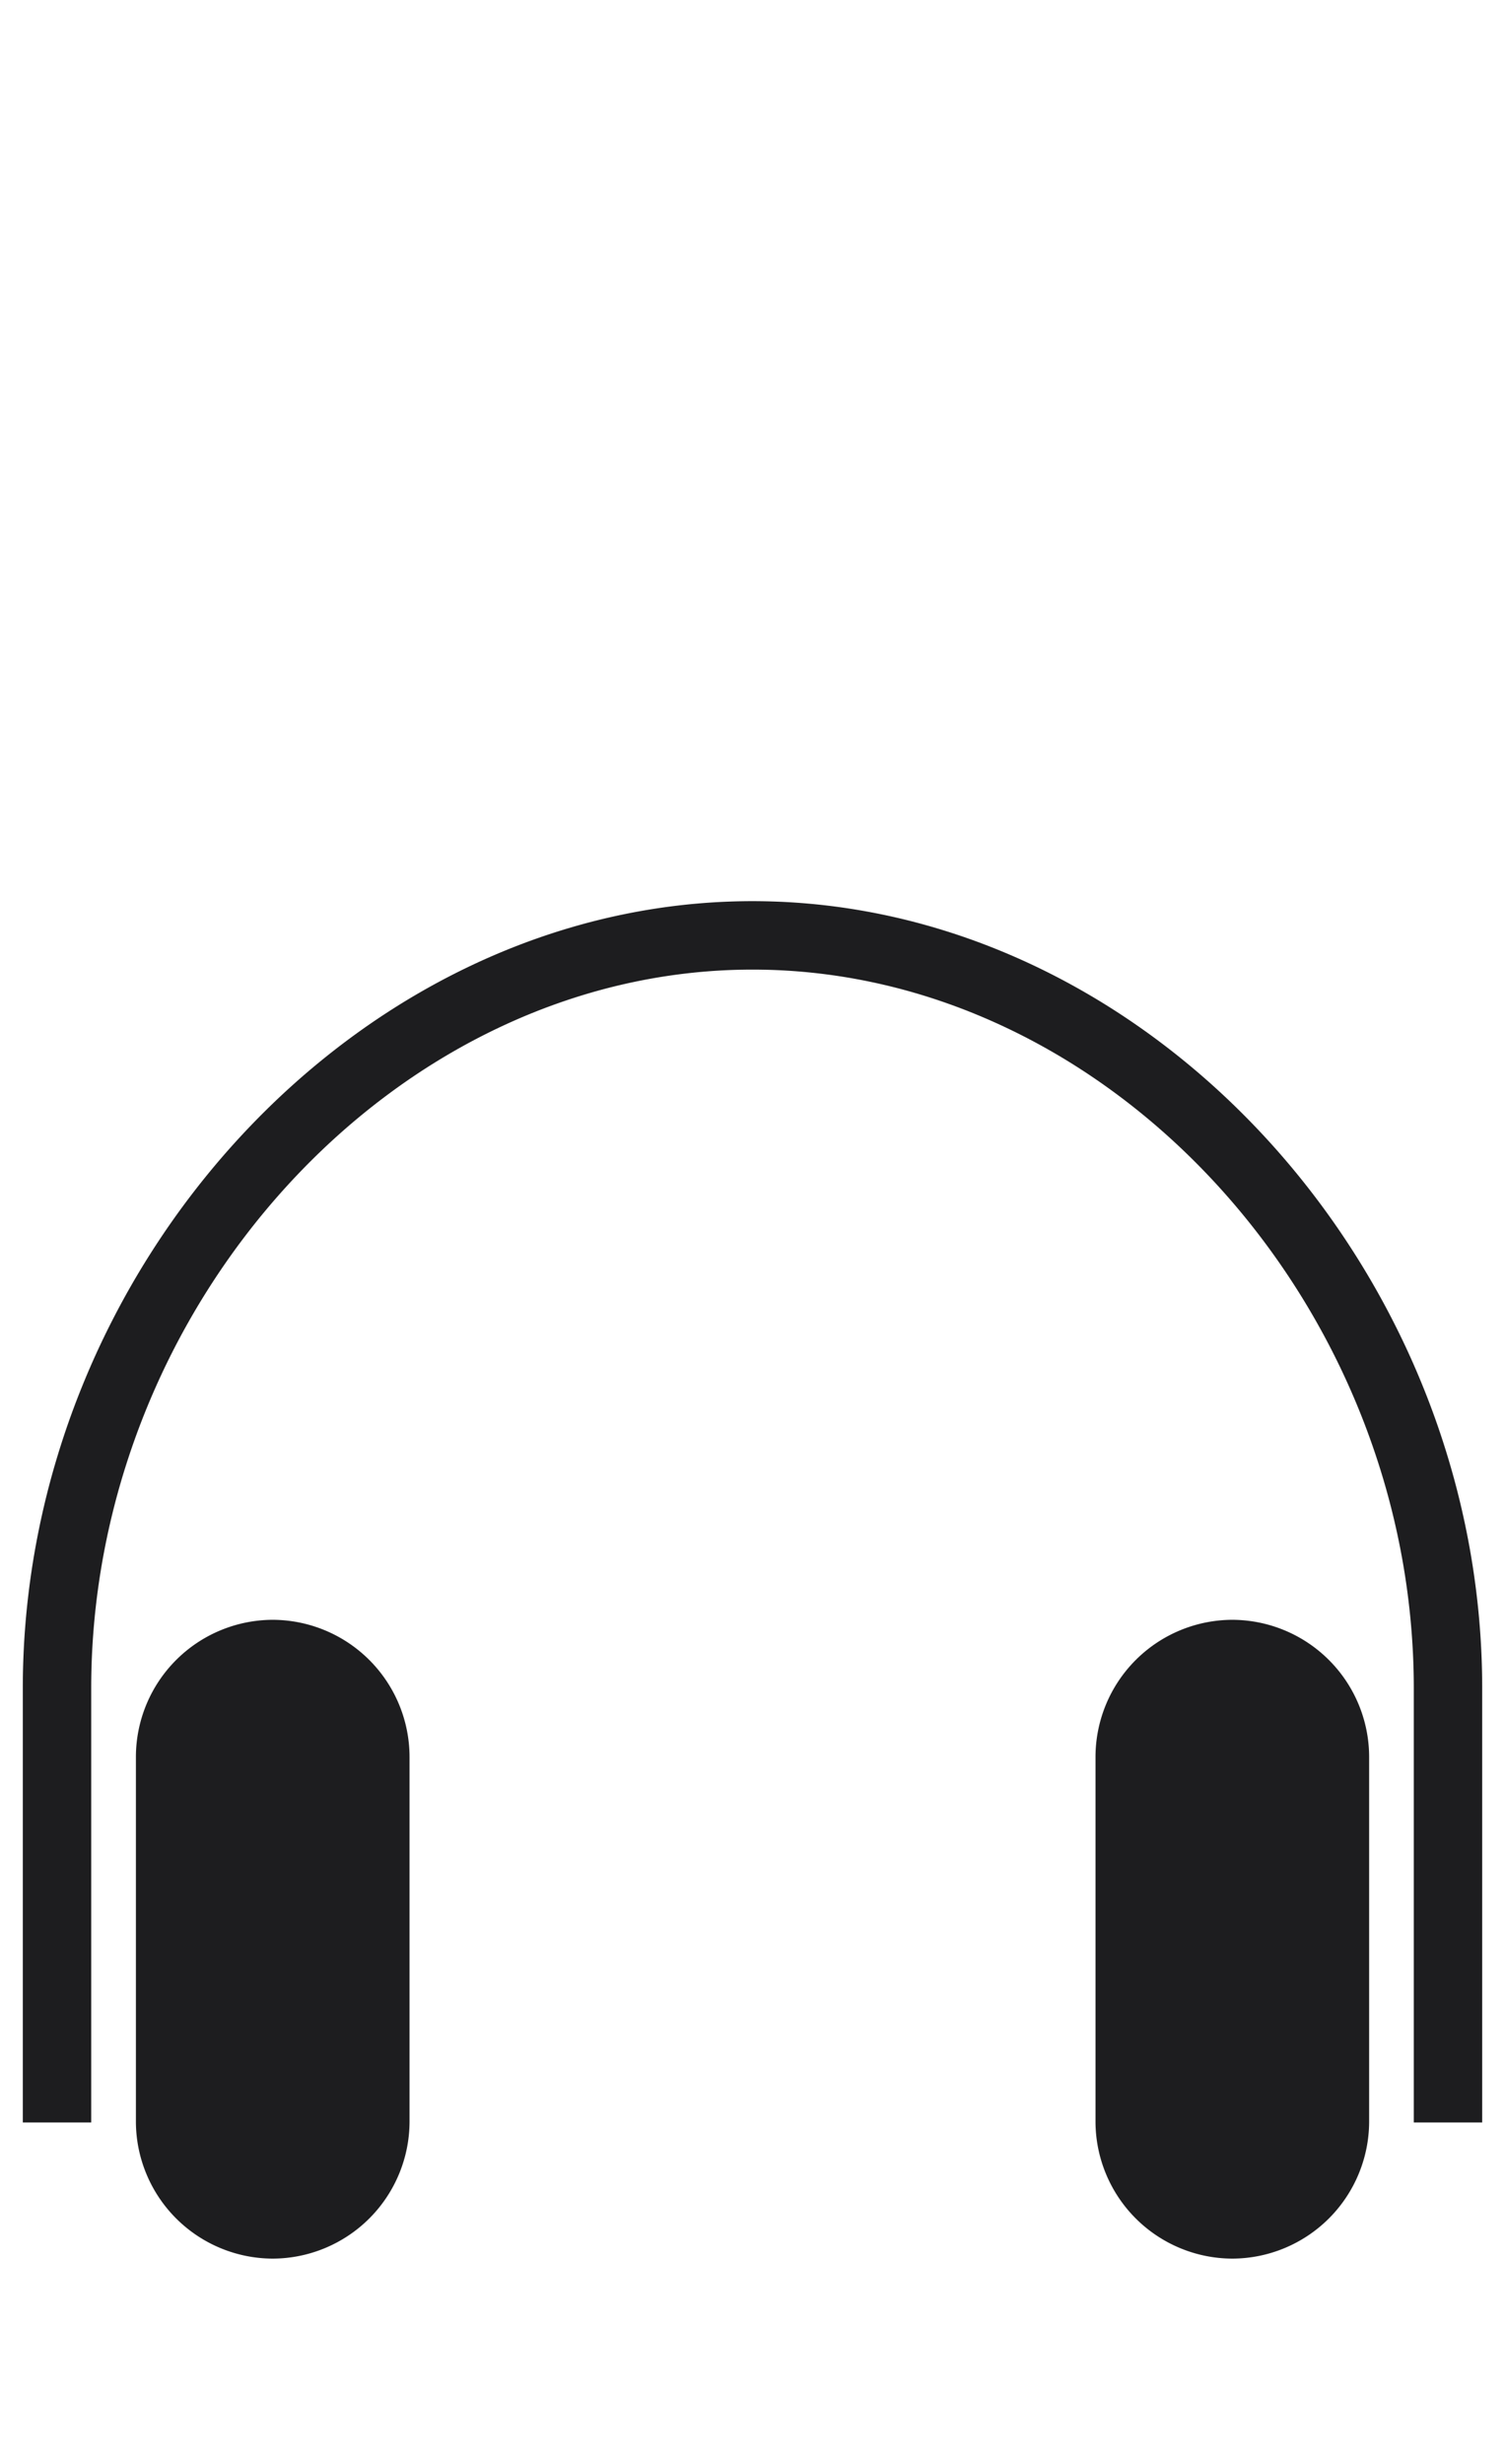
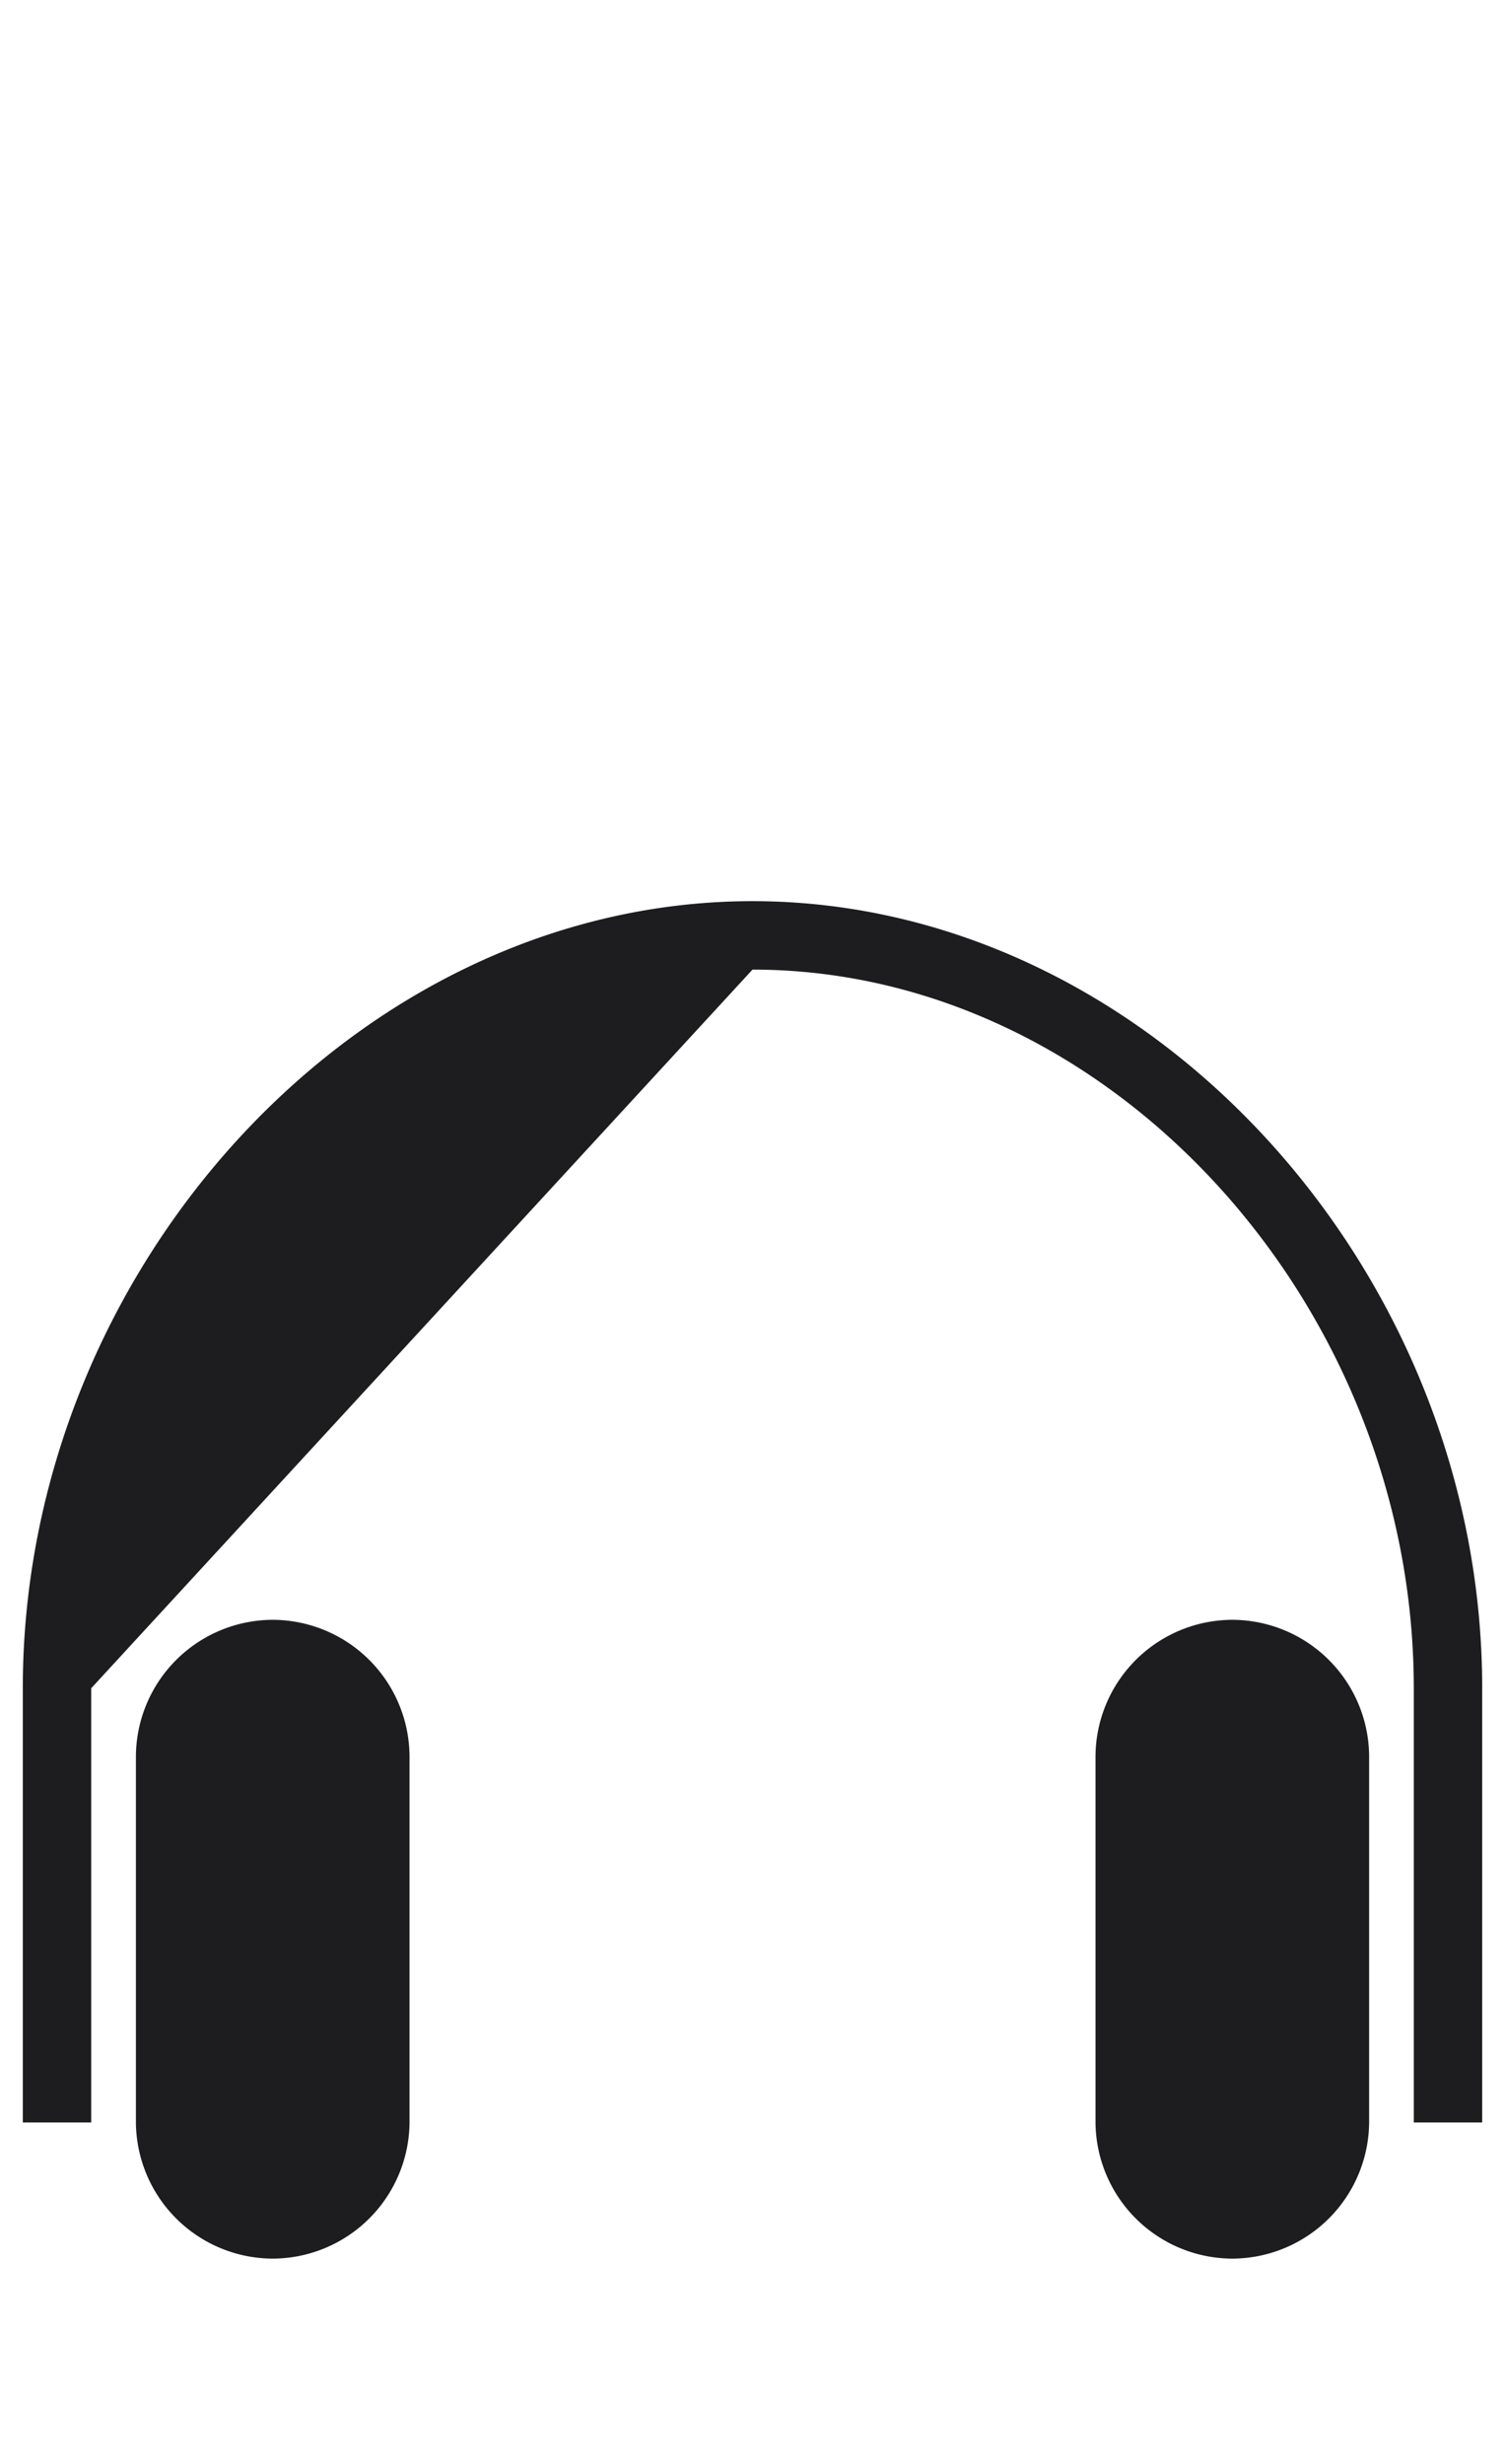
<svg xmlns="http://www.w3.org/2000/svg" viewBox="0 0 33 54">
  <defs>
    <style> .a { fill: #1d1d1f; } </style>
  </defs>
  <title>mac_accessories_large_</title>
-   <path class="a" d="M30.021,46.5v-8a3.009,3.009,0,0,0-3-3h0a3.009,3.009,0,0,0-3,3v8a3.009,3.009,0,0,0,3,3h0A3.009,3.009,0,0,0,30.021,46.5Zm-24.041,3h0a3.009,3.009,0,0,0,3-3v-8a3.009,3.009,0,0,0-3-3h0a3.009,3.009,0,0,0-3,3v8A3.009,3.009,0,0,0,5.979,49.5ZM16.5,21.25C24.357,21.25,31,28.61,31,37v9.516h1.5V37c0-9.189-7.344-17.25-16-17.25S.5,27.811.5,37v9.516H2V37C2,28.61,8.643,21.25,16.5,21.25Z" />
+   <path class="a" d="M30.021,46.5v-8a3.009,3.009,0,0,0-3-3h0a3.009,3.009,0,0,0-3,3v8a3.009,3.009,0,0,0,3,3h0A3.009,3.009,0,0,0,30.021,46.5Zm-24.041,3h0a3.009,3.009,0,0,0,3-3v-8a3.009,3.009,0,0,0-3-3h0a3.009,3.009,0,0,0-3,3v8A3.009,3.009,0,0,0,5.979,49.5ZM16.5,21.25C24.357,21.25,31,28.61,31,37v9.516h1.5V37c0-9.189-7.344-17.25-16-17.25S.5,27.811.5,37v9.516H2V37Z" />
</svg>